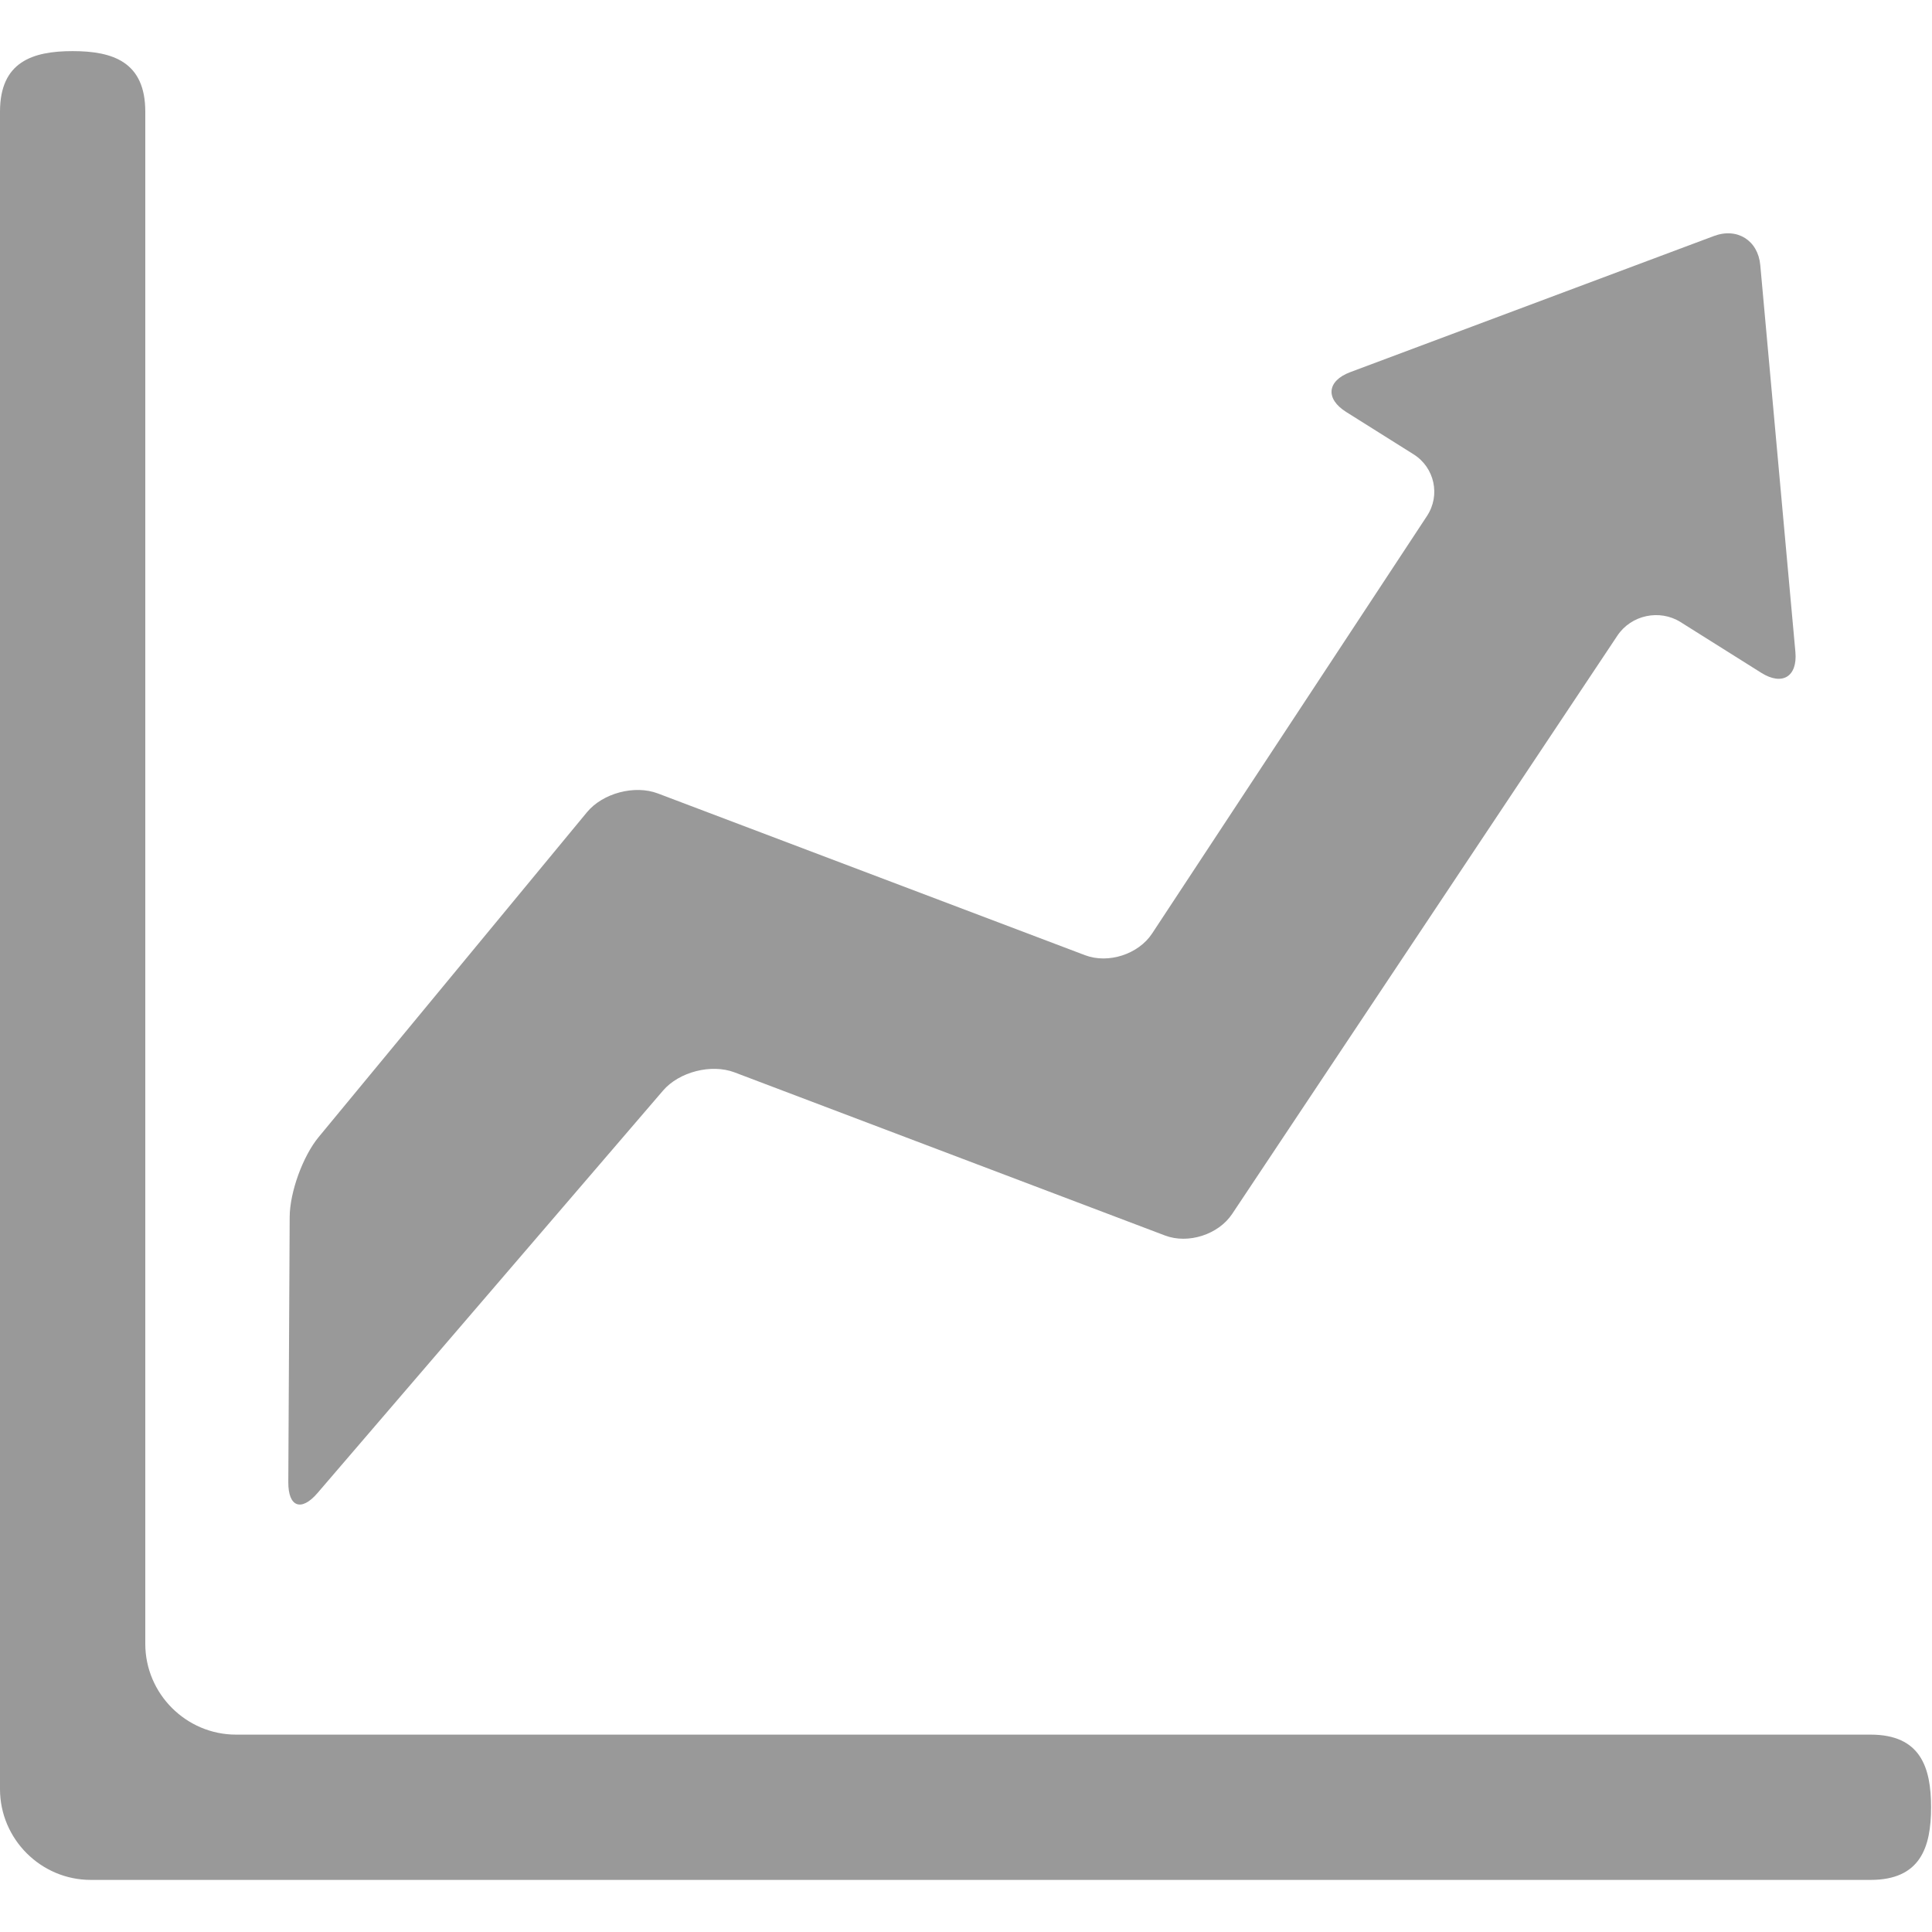
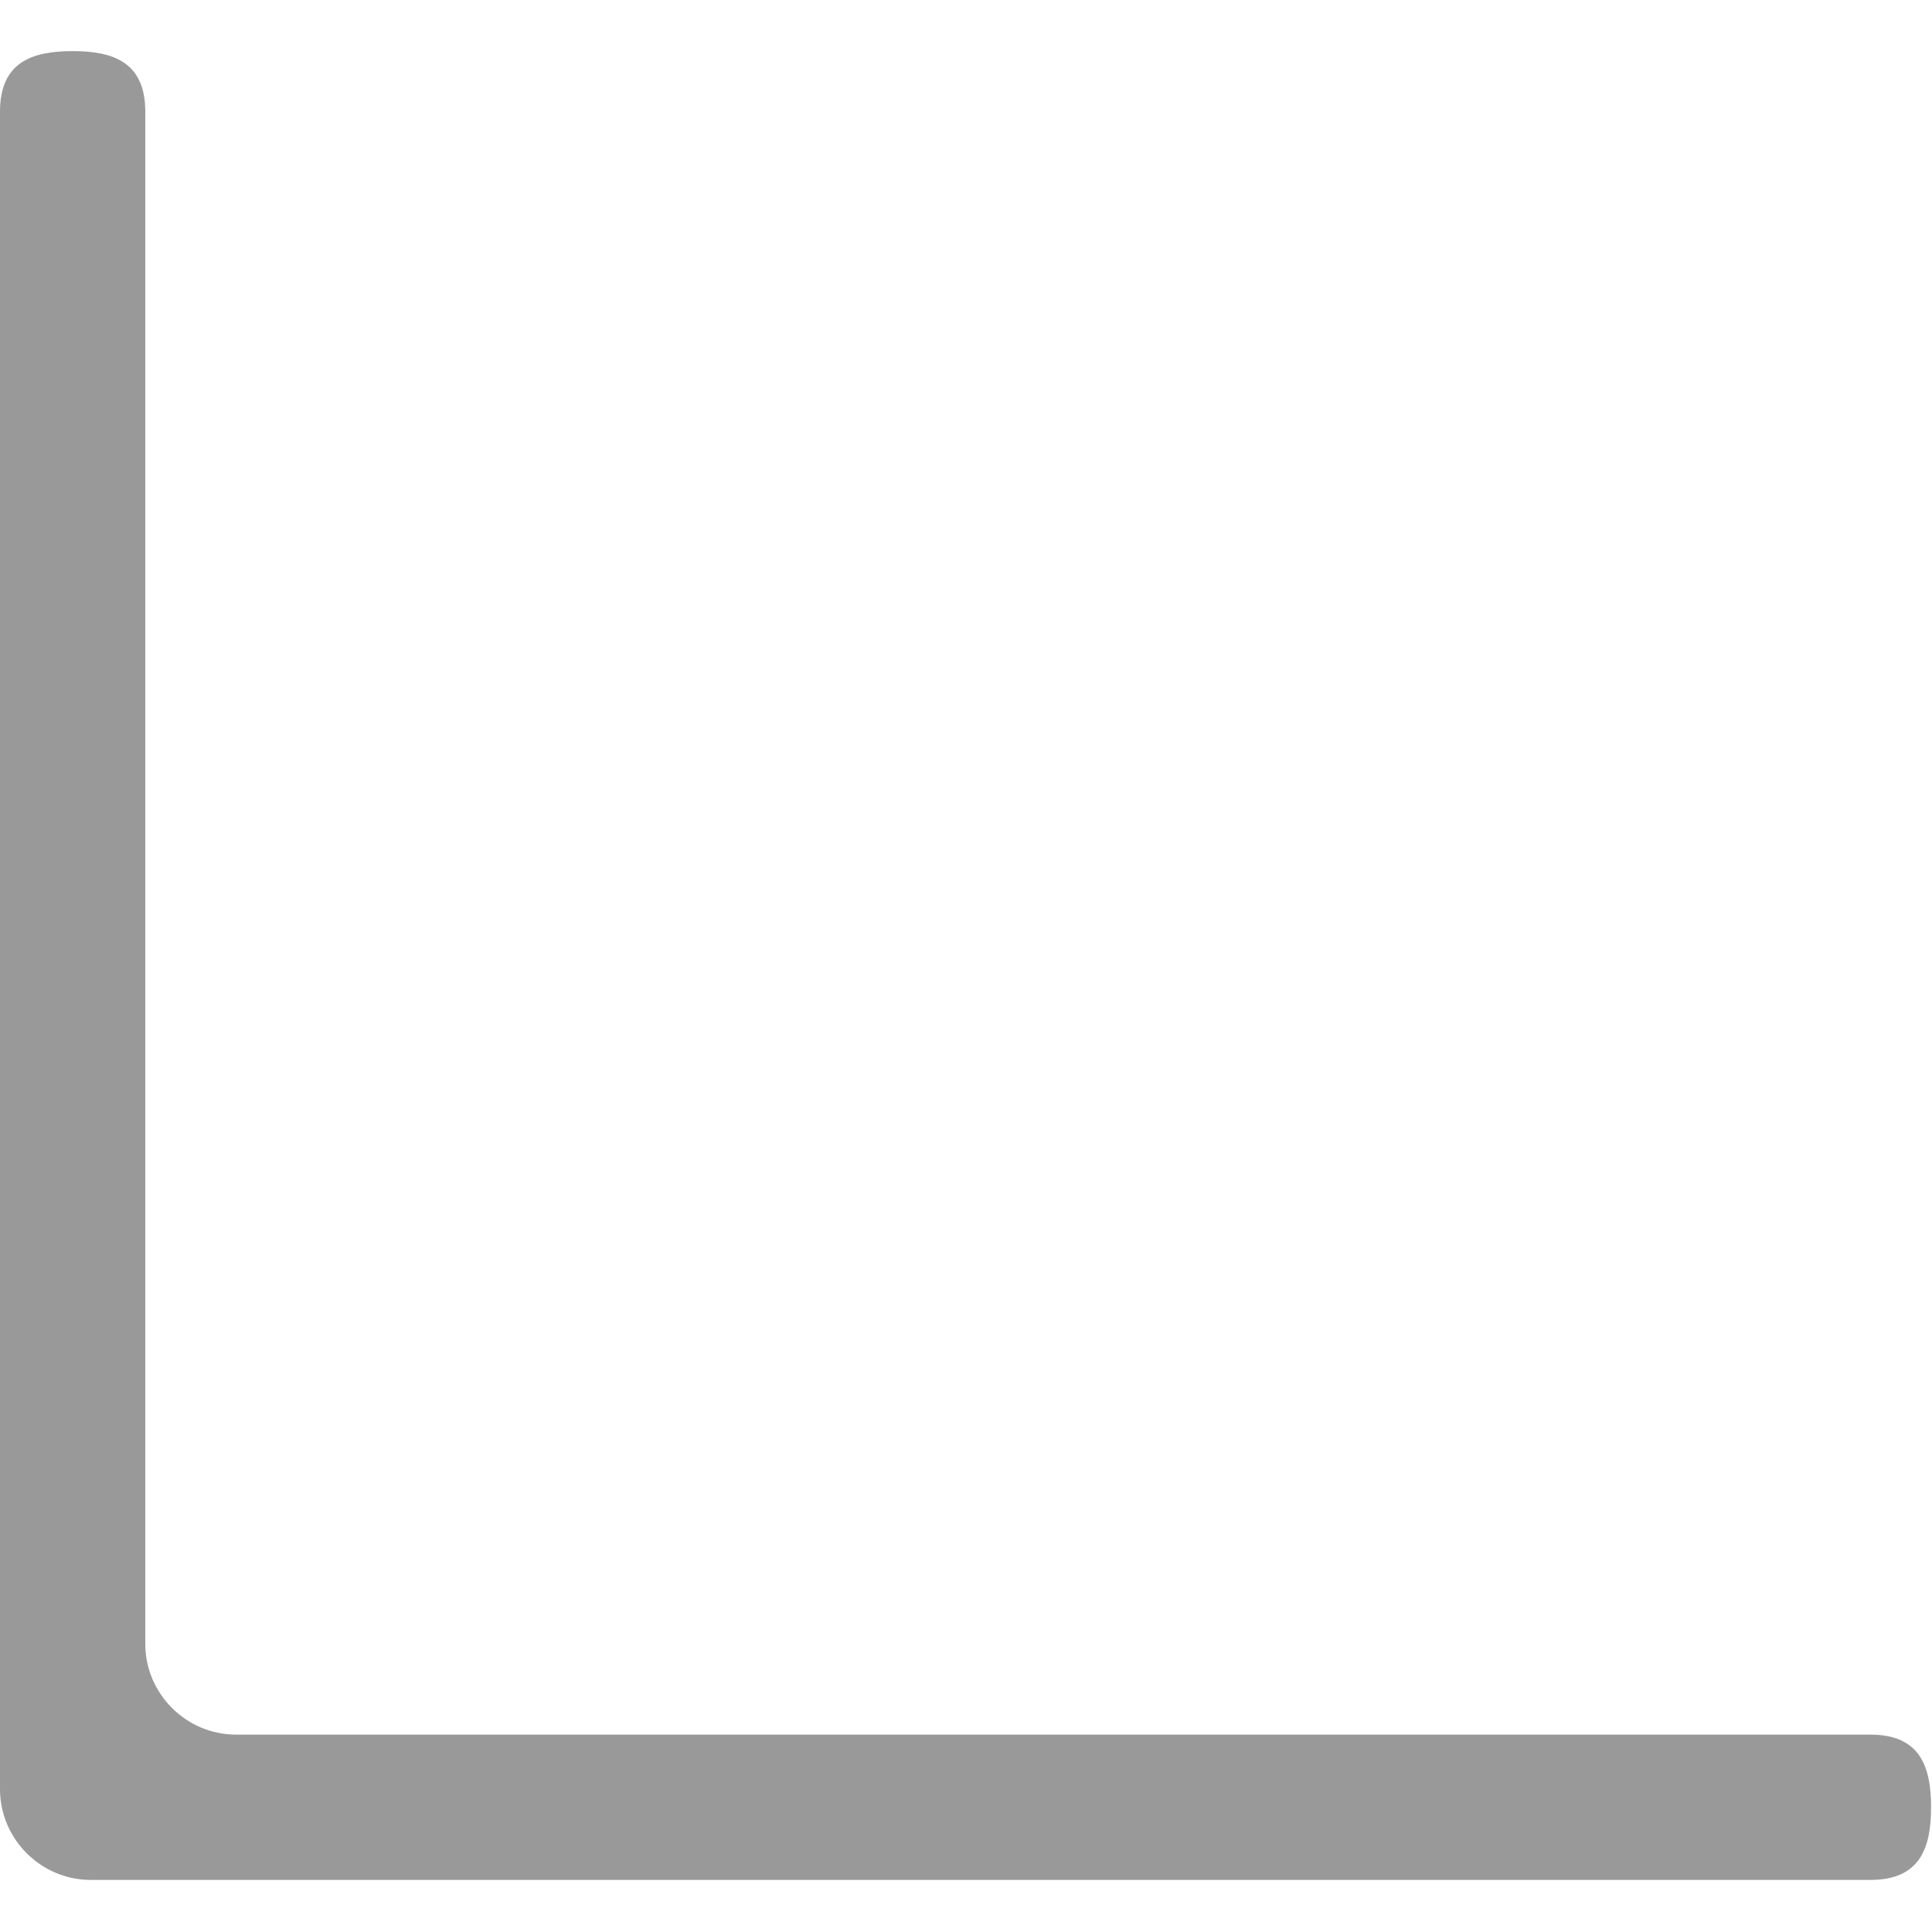
<svg xmlns="http://www.w3.org/2000/svg" xmlns:ns1="http://www.inkscape.org/namespaces/inkscape" xmlns:ns2="http://sodipodi.sourceforge.net/DTD/sodipodi-0.dtd" version="1.1" id="Capa_1" x="0px" y="0px" viewBox="0 0 120 120" xml:space="preserve" ns1:version="0.91 r13725" ns2:docname="graphic45.svg" width="120" height="120">
  <defs id="defs46" />
  <ns2:namedview pagecolor="#ffffff" bordercolor="#666666" borderopacity="1" objecttolerance="10" gridtolerance="10" guidetolerance="10" ns1:pageopacity="0" ns1:pageshadow="2" ns1:window-width="1280" ns1:window-height="962" id="namedview44" showgrid="false" ns1:zoom="1.1681993" ns1:cx="60" ns1:cy="60" ns1:window-x="1272" ns1:window-y="-8" ns1:window-maximized="1" ns1:current-layer="Capa_1" />
  <g id="g3" transform="matrix(0.376,0,0,0.376,-7.0445999e-7,-3.178)" style="fill:#999999">
    <g id="Layer_5_66_" style="fill:#999999">
      <g id="g6" style="fill:#999999">
        <g id="g8" style="fill:#999999" />
        <g id="g3377" transform="translate(0,8.448)" style="fill:#999999">
          <path ns1:connector-curvature="0" id="path10" d="m 318.996,298.548 c 0,6.6 -1.746,12 -9.996,12 l -294,0 c -8.25,0 -15,-6.75 -15,-15 L 0,18.446 c 0,-8.25 5.4,-9.998 12,-9.998 6.6,0 12,1.748 12,9.998 l 0,253.103 c 0,8.25 6.75,15 15,15 l 270,0 c 8.25,-10e-4 9.996,5.4 9.996,11.999 z" style="fill:#999999" />
-           <path ns1:connector-curvature="0" id="path12" d="m 290.949,111.148 c 3.469,2.18 6.004,0.625 5.633,-3.455 l -5.801,-63.897 c -0.371,-4.08 -3.813,-6.243 -7.65,-4.807 l -60.088,22.492 c -3.836,1.437 -4.139,4.395 -0.67,6.575 l 11.141,7 c 3.469,2.18 4.465,6.763 2.211,10.185 l -45.412,68.975 c -2.252,3.422 -7.23,5.034 -11.063,3.583 l -70.58,-26.725 c -3.832,-1.451 -9.102,-0.053 -11.711,3.105 l -44.324,53.66 c -2.609,3.159 -4.762,9.095 -4.783,13.191 l -0.227,43.824 c -0.02,4.097 2.146,4.905 4.814,1.797 l 57.084,-66.487 c 2.67,-3.108 7.988,-4.464 11.818,-3.012 l 71.104,26.946 c 3.83,1.452 8.822,-0.15 11.094,-3.56 l 63.641,-95.534 c 2.271,-3.41 6.967,-4.415 10.436,-2.236 l 13.333,8.38 z" style="fill:#999999" />
        </g>
      </g>
    </g>
  </g>
  <g id="g14" transform="translate(0,-198.996)" />
  <g id="g16" transform="translate(0,-198.996)" />
  <g id="g18" transform="translate(0,-198.996)" />
  <g id="g20" transform="translate(0,-198.996)" />
  <g id="g22" transform="translate(0,-198.996)" />
  <g id="g24" transform="translate(0,-198.996)" />
  <g id="g26" transform="translate(0,-198.996)" />
  <g id="g28" transform="translate(0,-198.996)" />
  <g id="g30" transform="translate(0,-198.996)" />
  <g id="g32" transform="translate(0,-198.996)" />
  <g id="g34" transform="translate(0,-198.996)" />
  <g id="g36" transform="translate(0,-198.996)" />
  <g id="g38" transform="translate(0,-198.996)" />
  <g id="g40" transform="translate(0,-198.996)" />
  <g id="g42" transform="translate(0,-198.996)" />
</svg>